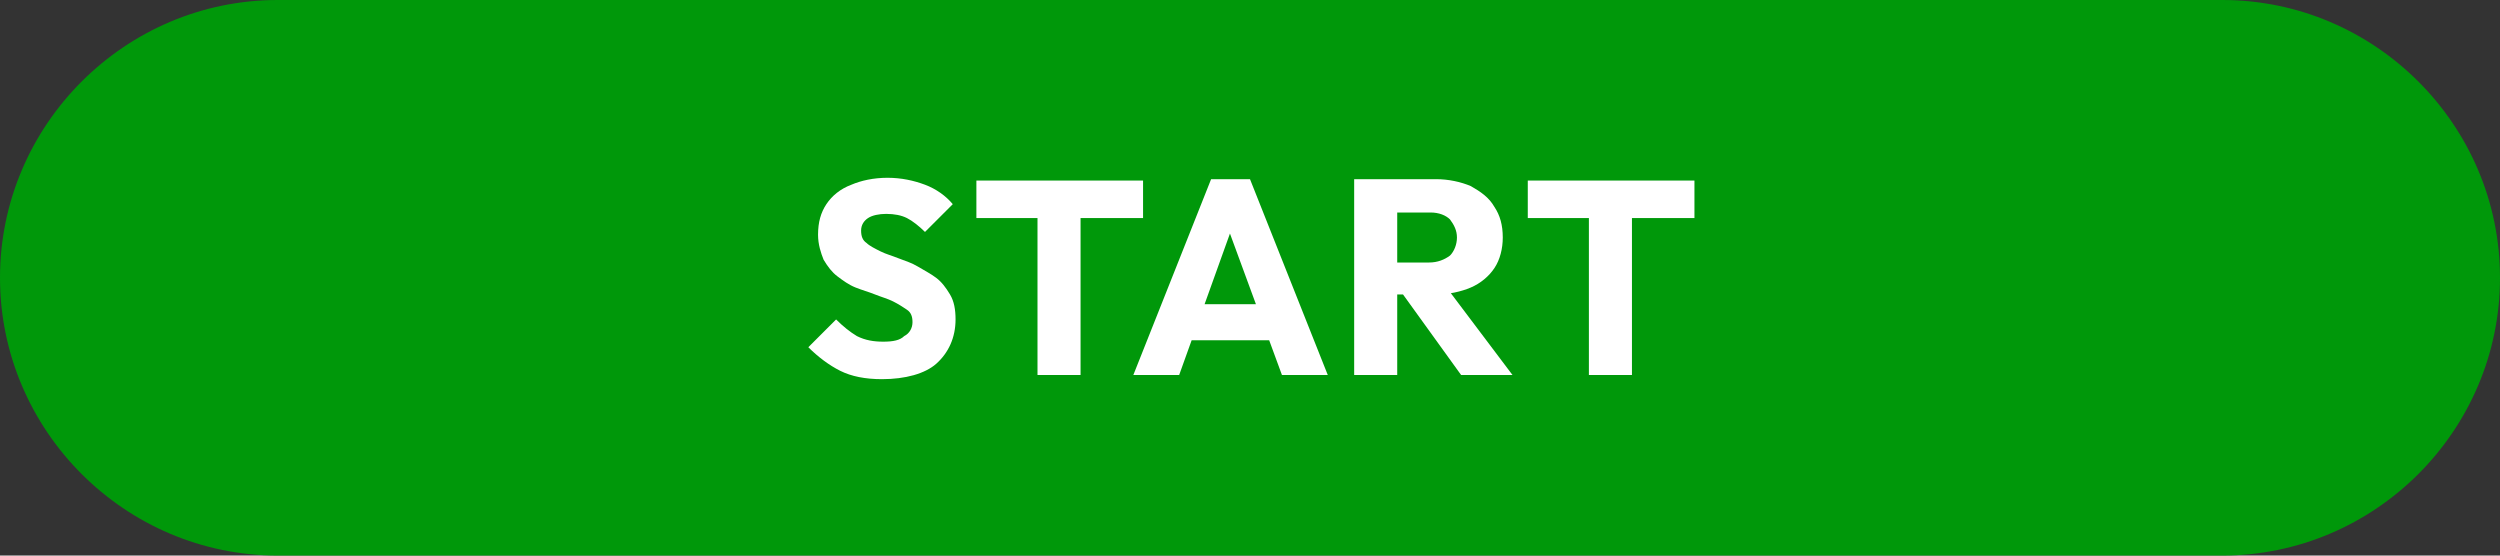
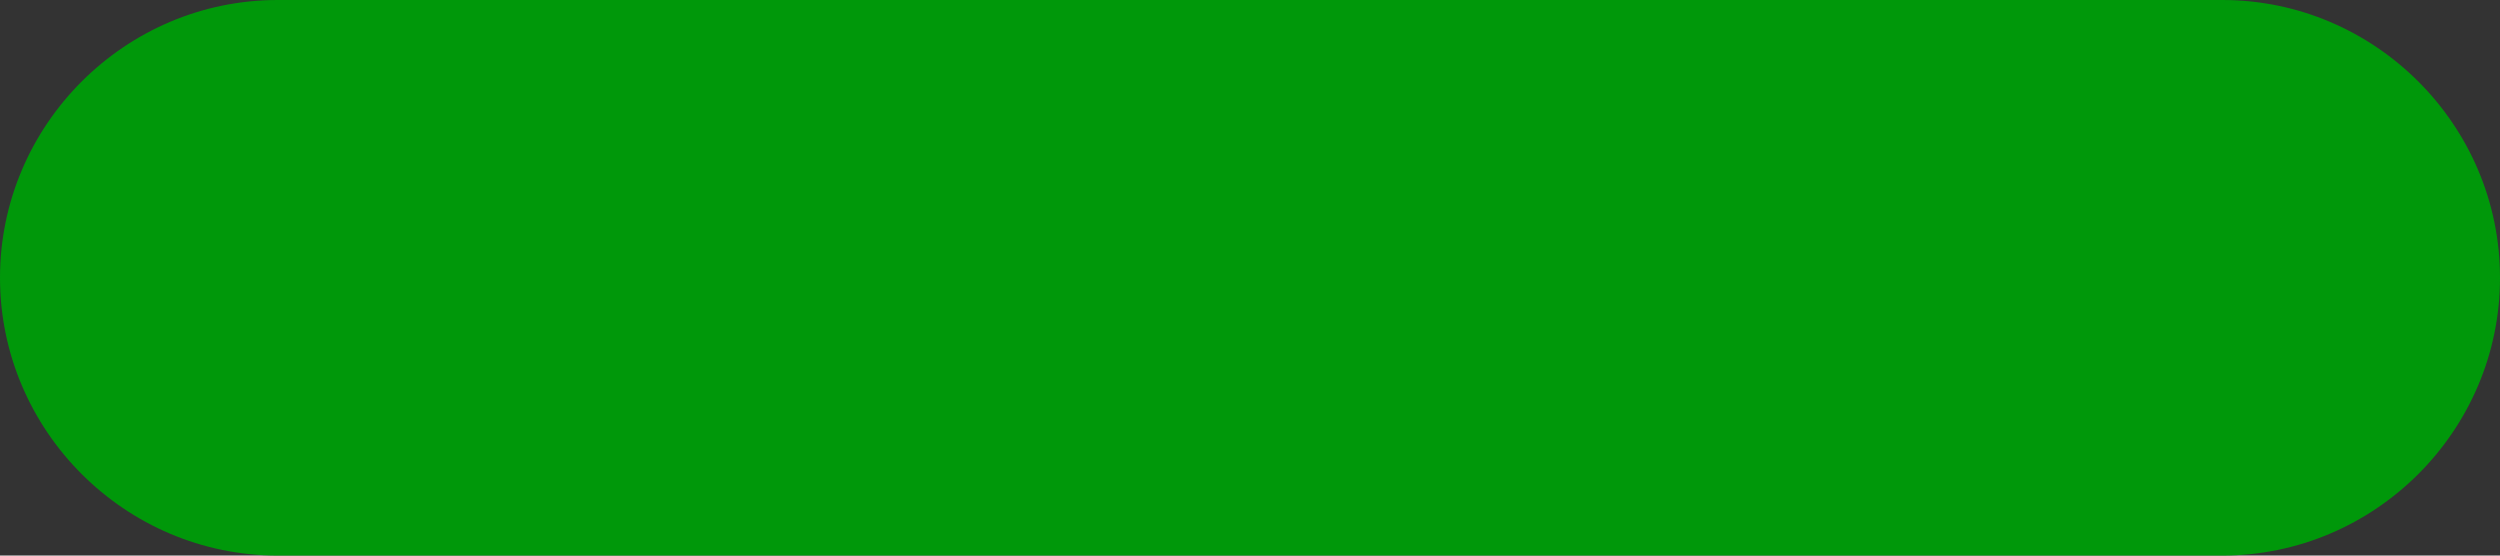
<svg xmlns="http://www.w3.org/2000/svg" version="1.1" id="レイヤー_1" x="0px" y="0px" viewBox="0 0 180 40" style="enable-background:new 0 0 180 40;" xml:space="preserve">
  <rect x="0" y="0" width="180" height="40" fill="#333333" stroke="none" />
  <style type="text/css">
	.st0{fill:#00980A;}
	.st1{fill:#FFFFFF;}
</style>
  <path class="st0" d="M180,20c0,11-9,20-20,20H20C9,40,0,31,0,20l0,0C0,9,9,0,20,0h140C171,0,180,9,180,20L180,20z" />
  <g>
-     <path class="st1" d="M63.5,27.3c-1.2,0-2.2-0.2-3-0.6c-0.8-0.4-1.6-1-2.3-1.7l2-2c0.5,0.5,1,0.9,1.5,1.2c0.6,0.3,1.2,0.4,1.9,0.4   c0.7,0,1.2-0.1,1.5-0.4c0.4-0.2,0.6-0.6,0.6-1c0-0.4-0.1-0.7-0.4-0.9s-0.6-0.4-1-0.6c-0.4-0.2-0.8-0.3-1.3-0.5   c-0.5-0.2-0.9-0.3-1.4-0.5s-0.9-0.5-1.3-0.8c-0.4-0.3-0.7-0.7-1-1.2c-0.2-0.5-0.4-1.1-0.4-1.8c0-0.9,0.2-1.6,0.6-2.2s1-1.1,1.8-1.4   c0.7-0.3,1.6-0.5,2.6-0.5c1,0,1.9,0.2,2.7,0.5c0.8,0.3,1.5,0.8,2,1.4l-2,2c-0.4-0.4-0.9-0.8-1.3-1c-0.4-0.2-0.9-0.3-1.5-0.3   c-0.5,0-1,0.1-1.3,0.3c-0.3,0.2-0.5,0.5-0.5,0.9c0,0.4,0.1,0.7,0.4,0.9c0.2,0.2,0.6,0.4,1,0.6c0.4,0.2,0.8,0.3,1.3,0.5   s0.9,0.3,1.4,0.6s0.9,0.5,1.3,0.8s0.7,0.7,1,1.2s0.4,1.1,0.4,1.8c0,1.3-0.5,2.4-1.4,3.2C66.6,26.9,65.2,27.3,63.5,27.3z" />
-     <path class="st1" d="M70.3,15.7v-2.7h12v2.7H70.3z M74.7,27V13.1h3.1V27H74.7z" />
-     <path class="st1" d="M81.6,27l5.6-14.1h2.8L95.6,27h-3.3L88,15.3h1.1L84.9,27H81.6z M84.8,24.5v-2.6h7.7v2.6H84.8z" />
-     <path class="st1" d="M97.5,27V12.9h3.1V27H97.5z M99.9,21.2v-2.3h3c0.6,0,1.1-0.2,1.5-0.5c0.3-0.3,0.5-0.8,0.5-1.3   c0-0.5-0.2-0.9-0.5-1.3c-0.3-0.3-0.8-0.5-1.4-0.5h-3v-2.4h3.4c0.9,0,1.8,0.2,2.5,0.5c0.7,0.4,1.3,0.8,1.7,1.5   c0.4,0.6,0.6,1.3,0.6,2.2c0,0.8-0.2,1.6-0.6,2.2c-0.4,0.6-1,1.1-1.7,1.4c-0.7,0.3-1.6,0.5-2.5,0.5H99.9z M105.2,27l-4.4-6.1   l2.9-0.8l5.2,6.9H105.2z" />
-     <path class="st1" d="M110,15.7v-2.7h12v2.7H110z M114.4,27V13.1h3.1V27H114.4z" />
-   </g>
+     </g>
</svg>